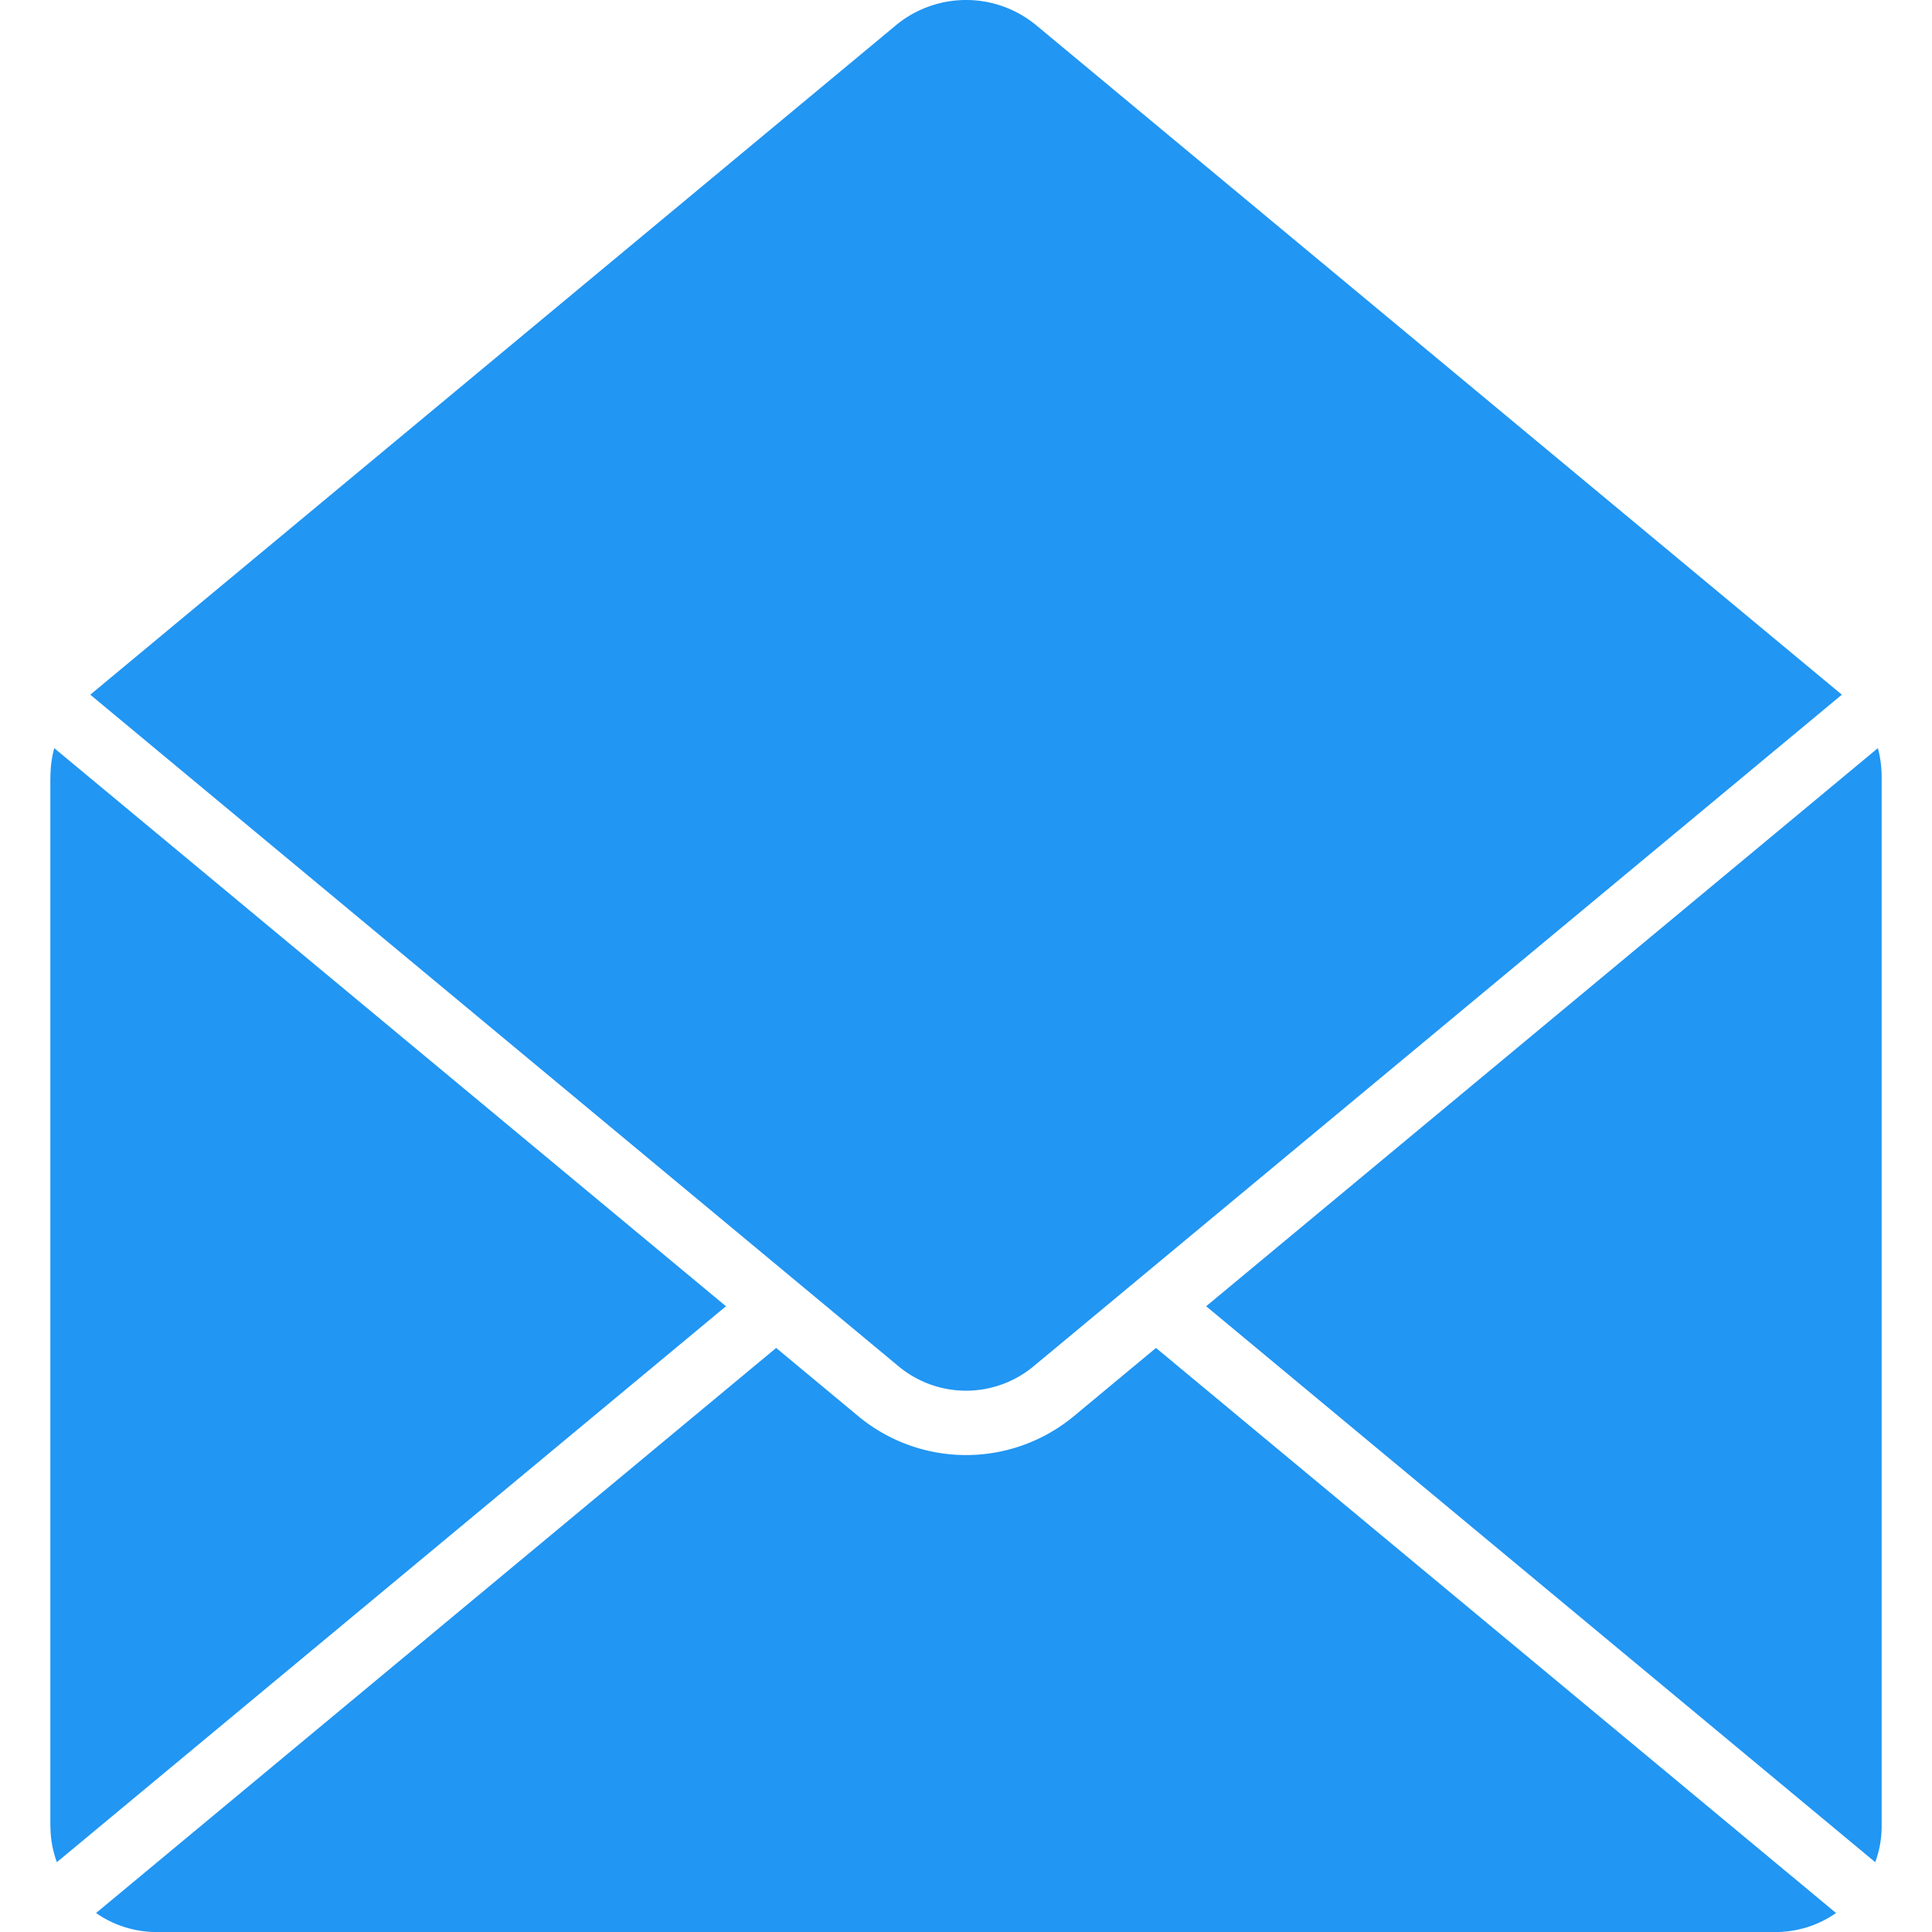
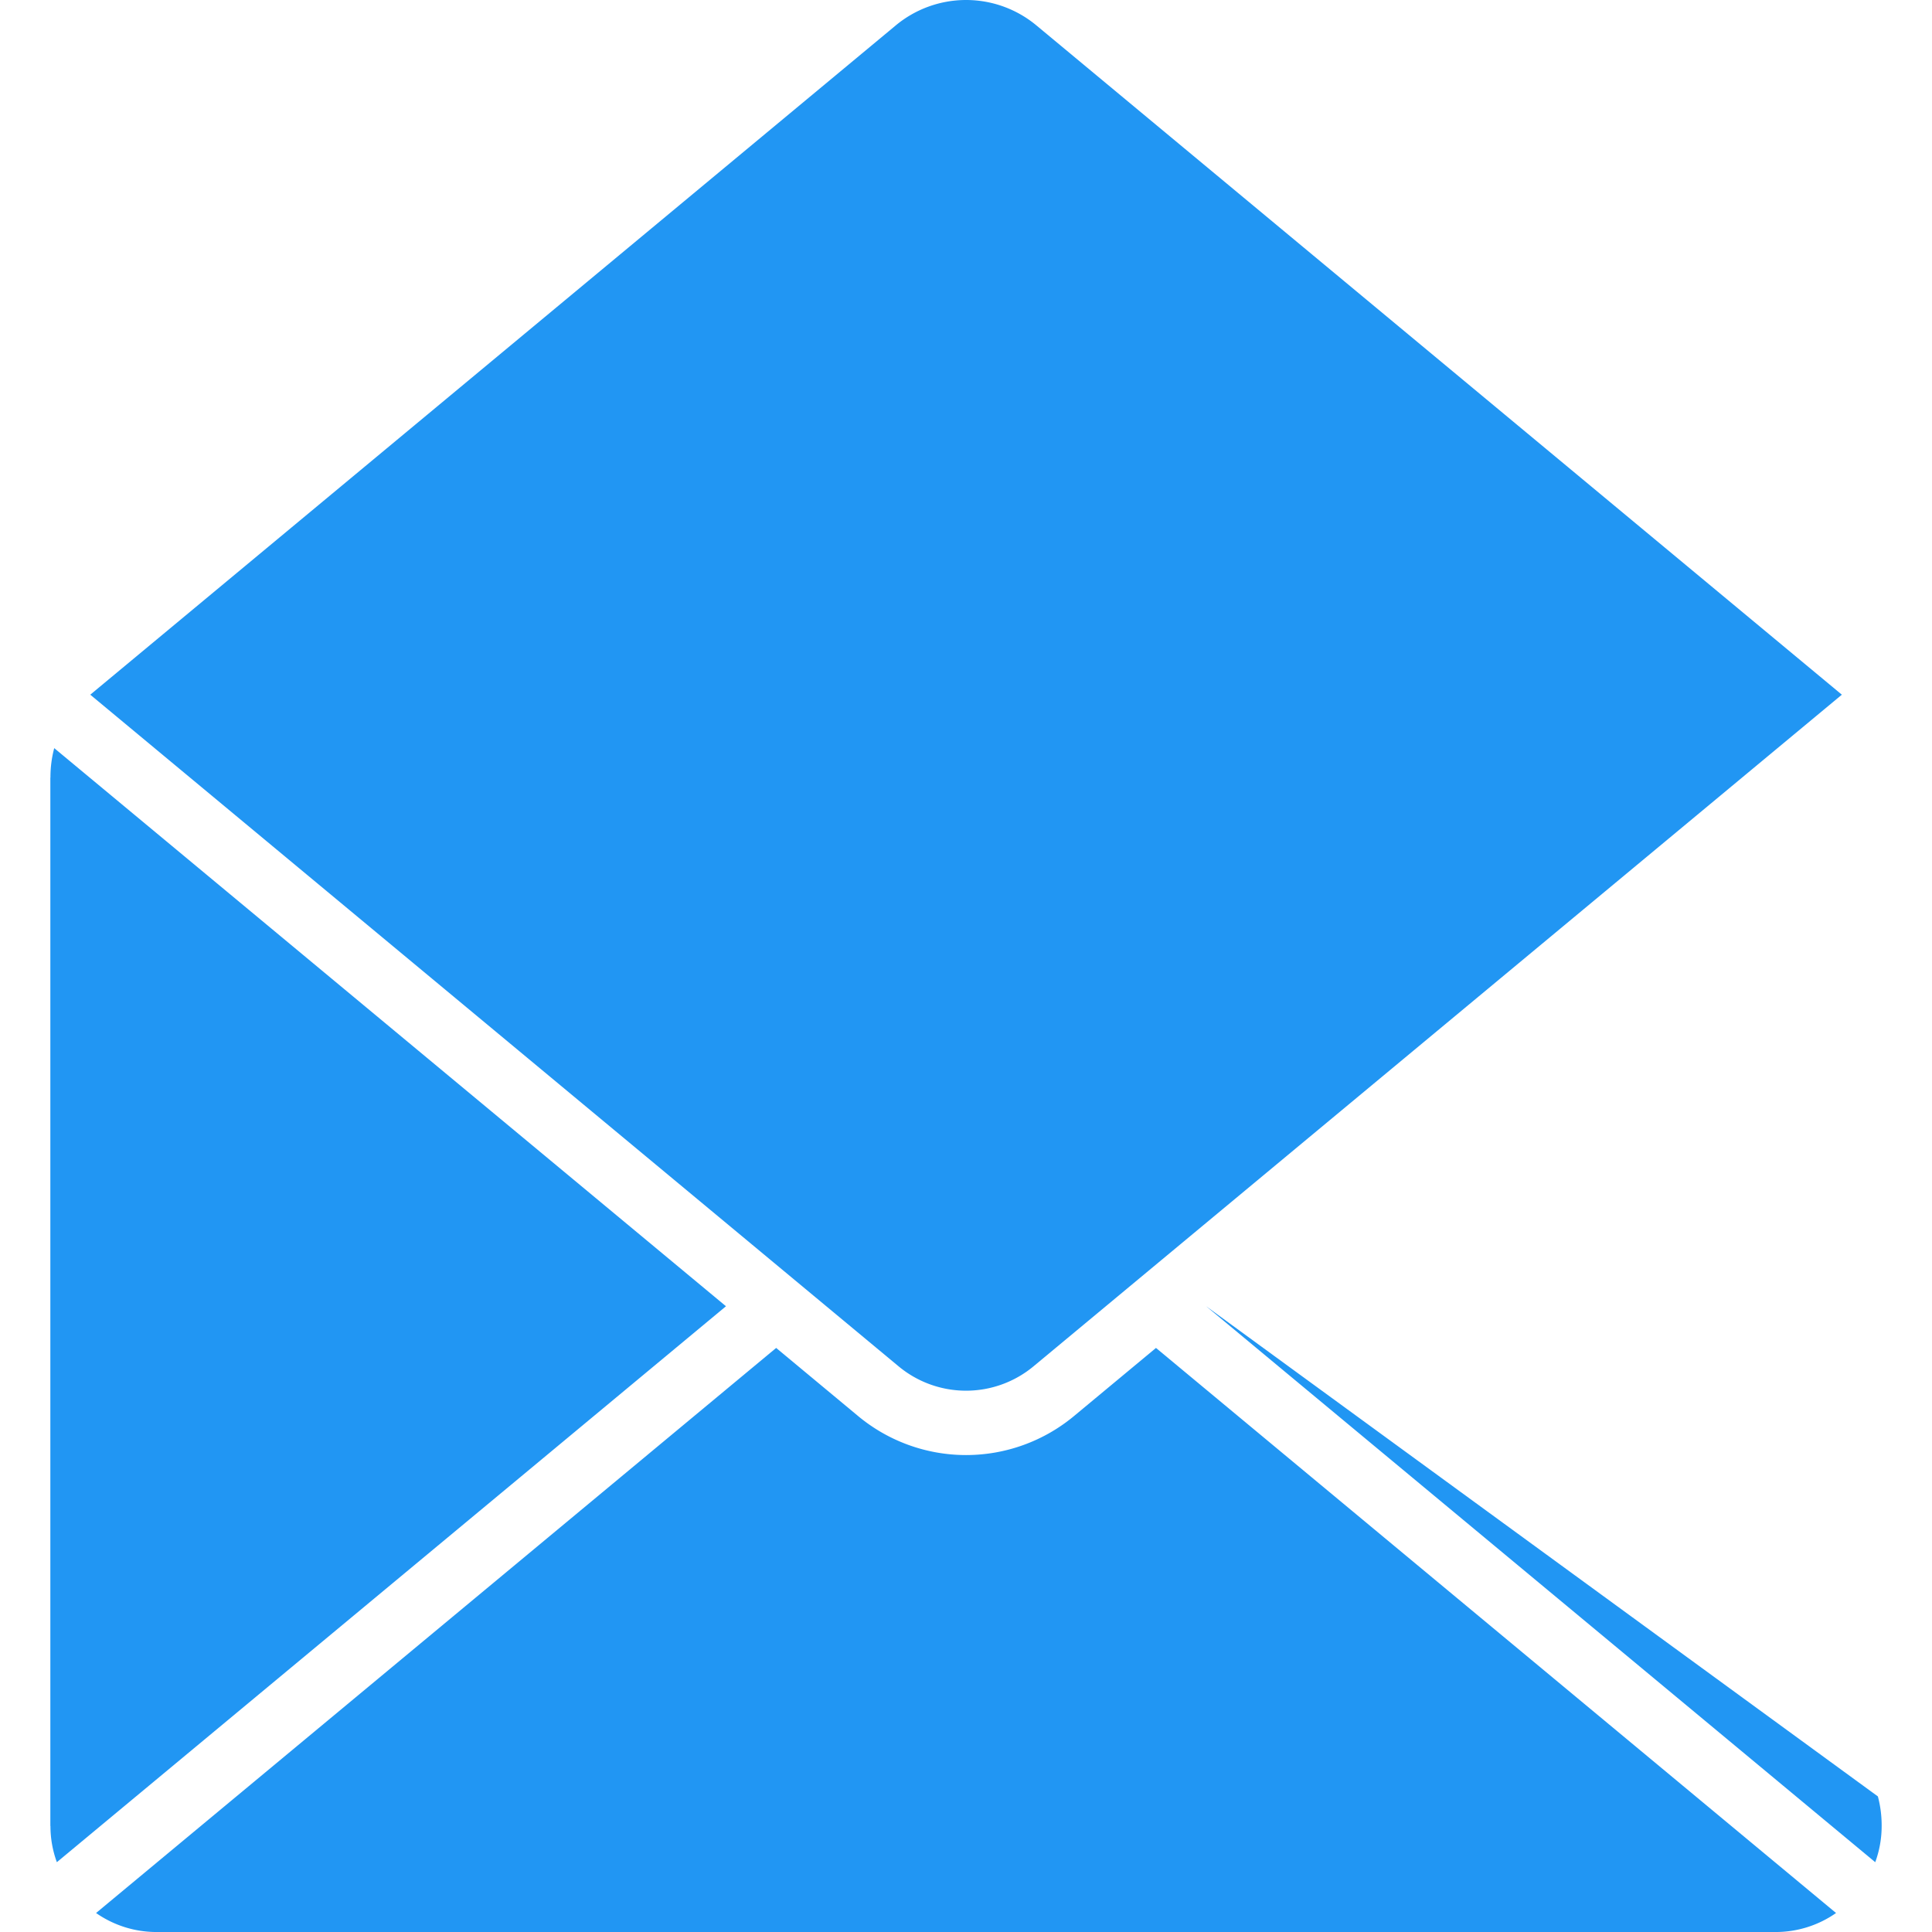
<svg xmlns="http://www.w3.org/2000/svg" id="Layer_1" height="512" viewBox="0 0 512 512" width="512" data-name="Layer 1">
-   <path d="m486.571 506.967a27.933 27.933 0 0 1 -16.009 5.038h-429.092a27.933 27.933 0 0 1 -16.01-5.038l180.231-149.75 21.482 17.855a44.756 44.756 0 0 0 57.685 0l21.491-17.855zm-166.929-160.797 177.316 147.33a27.8 27.8 0 0 0 1.7-9.6v-277.81a29.893 29.893 0 0 0 -1-7.83zm-304.574 147.33 177.321-147.33-178.019-147.91a29.935 29.935 0 0 0 -1 7.83h-.028v277.815h.028a27.821 27.821 0 0 0 1.7 9.6zm8.854-309.4 214.119 177.91a27.977 27.977 0 0 0 35.949 0l214.119-177.91-213.359-177.289a29.158 29.158 0 0 0 -37.459 0z" fill="#2196f3" fill-rule="evenodd" />
+   <path d="m486.571 506.967a27.933 27.933 0 0 1 -16.009 5.038h-429.092a27.933 27.933 0 0 1 -16.01-5.038l180.231-149.75 21.482 17.855a44.756 44.756 0 0 0 57.685 0l21.491-17.855zm-166.929-160.797 177.316 147.33a27.8 27.8 0 0 0 1.7-9.6a29.893 29.893 0 0 0 -1-7.83zm-304.574 147.33 177.321-147.33-178.019-147.91a29.935 29.935 0 0 0 -1 7.83h-.028v277.815h.028a27.821 27.821 0 0 0 1.7 9.6zm8.854-309.4 214.119 177.91a27.977 27.977 0 0 0 35.949 0l214.119-177.91-213.359-177.289a29.158 29.158 0 0 0 -37.459 0z" fill="#2196f3" fill-rule="evenodd" />
</svg>